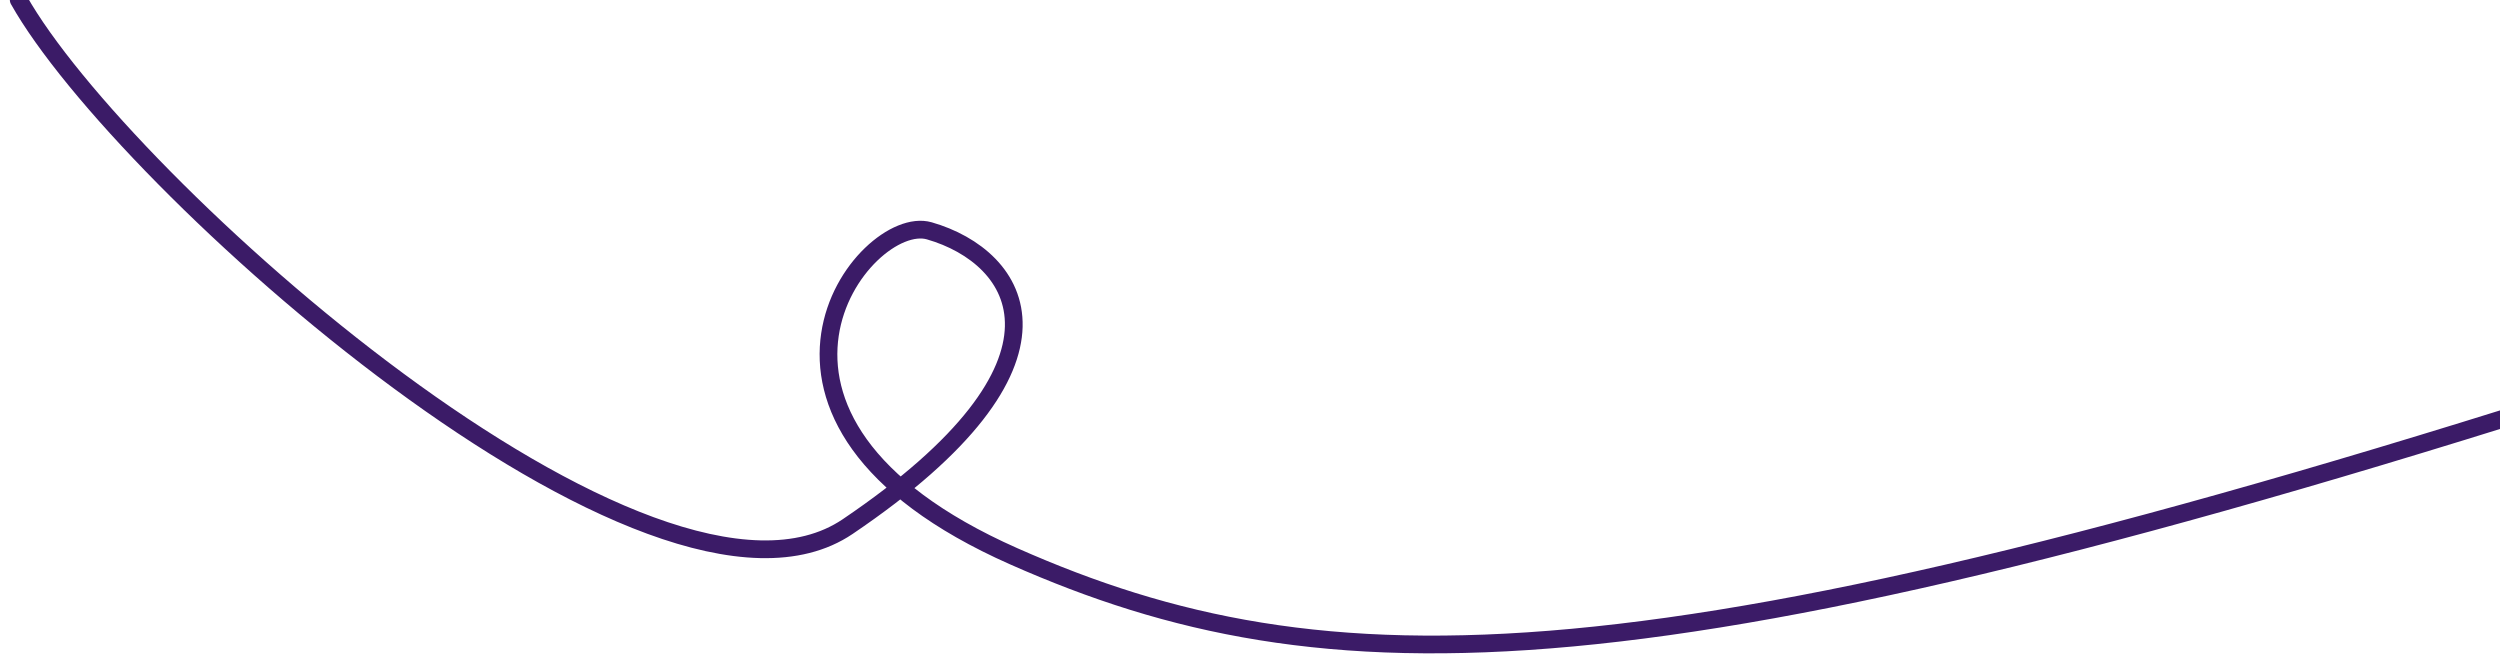
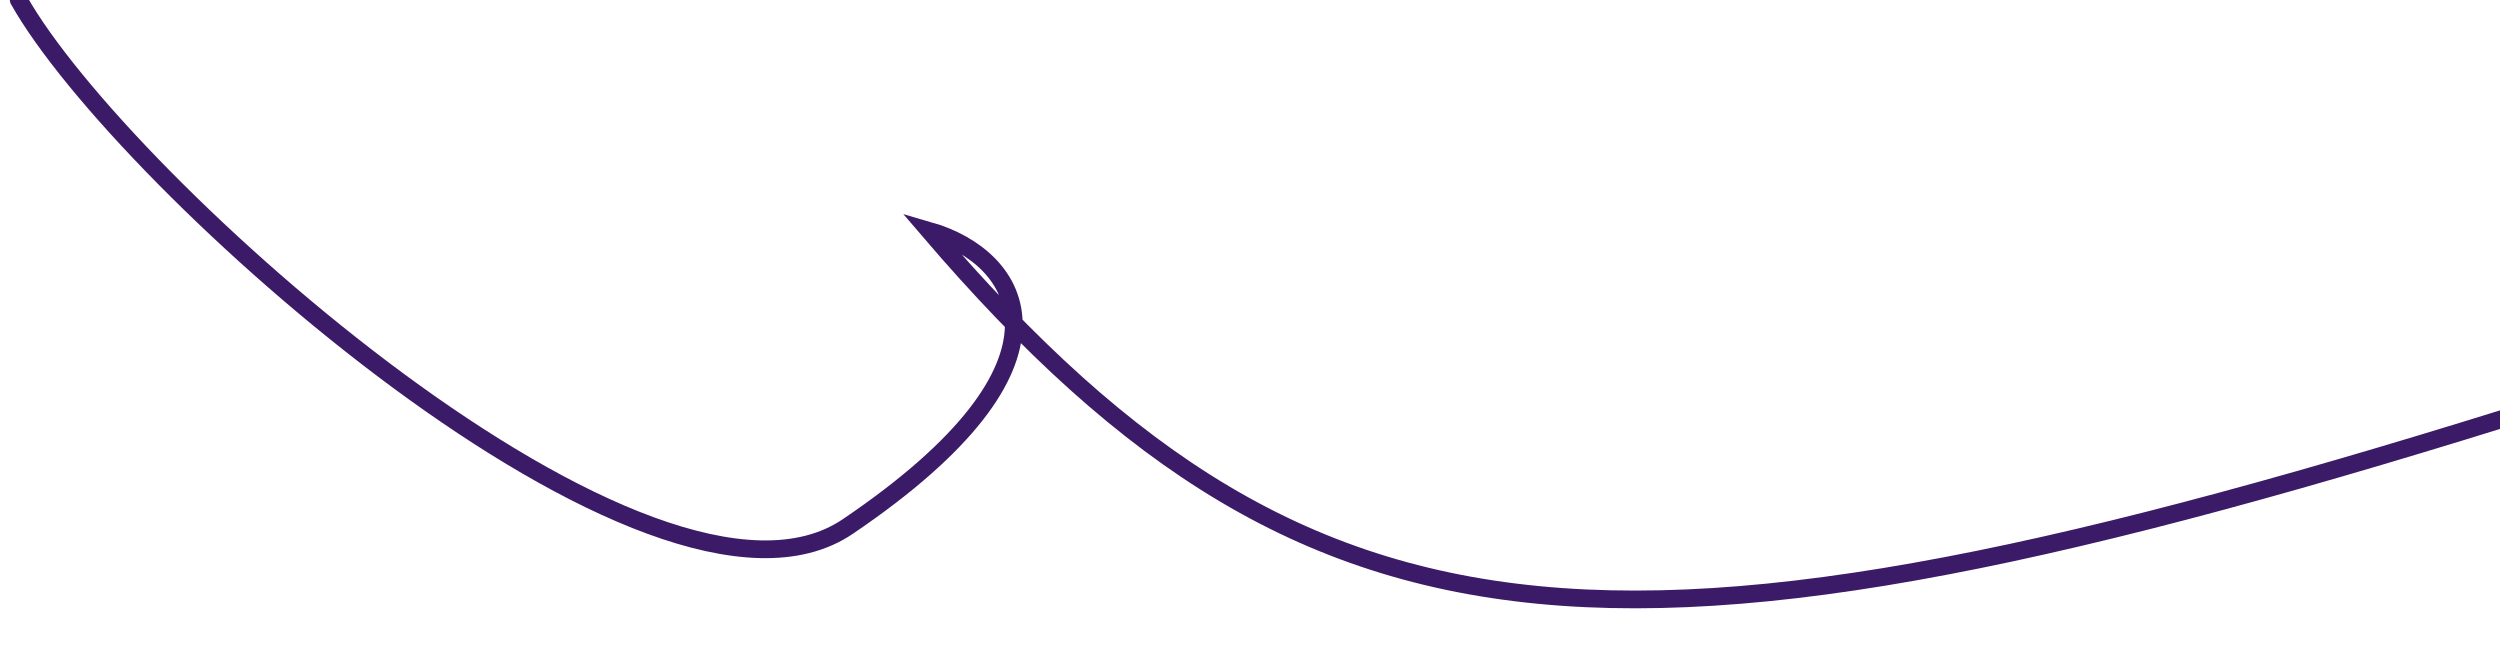
<svg xmlns="http://www.w3.org/2000/svg" width="141" height="37" viewBox="0 0 141 37" fill="none">
-   <path d="M1.055 -0.01C6.83 10.267 36.827 37.127 47.808 29.7C61.534 20.416 57.528 14.492 52.413 13.019C48.748 11.963 39.545 23.572 57.18 31.377C74.816 39.181 92.986 39.207 148.943 21.151" stroke="#3B1B67" stroke-linecap="round" />
+   <path d="M1.055 -0.01C6.83 10.267 36.827 37.127 47.808 29.7C61.534 20.416 57.528 14.492 52.413 13.019C74.816 39.181 92.986 39.207 148.943 21.151" stroke="#3B1B67" stroke-linecap="round" />
</svg>